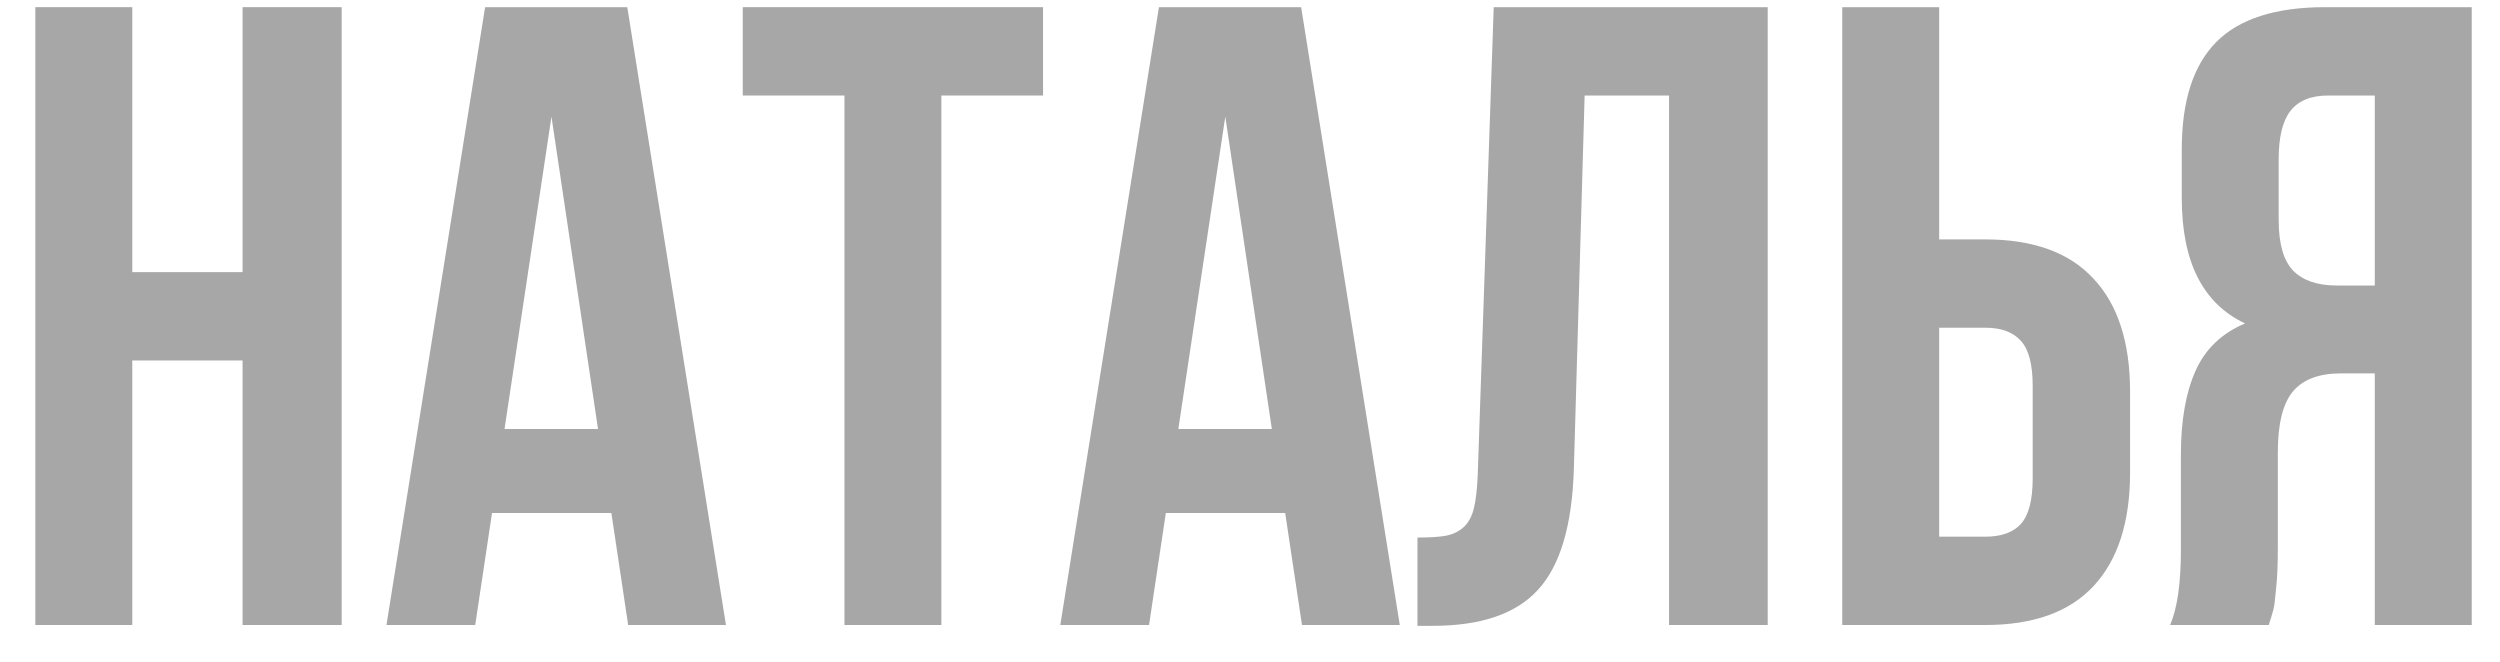
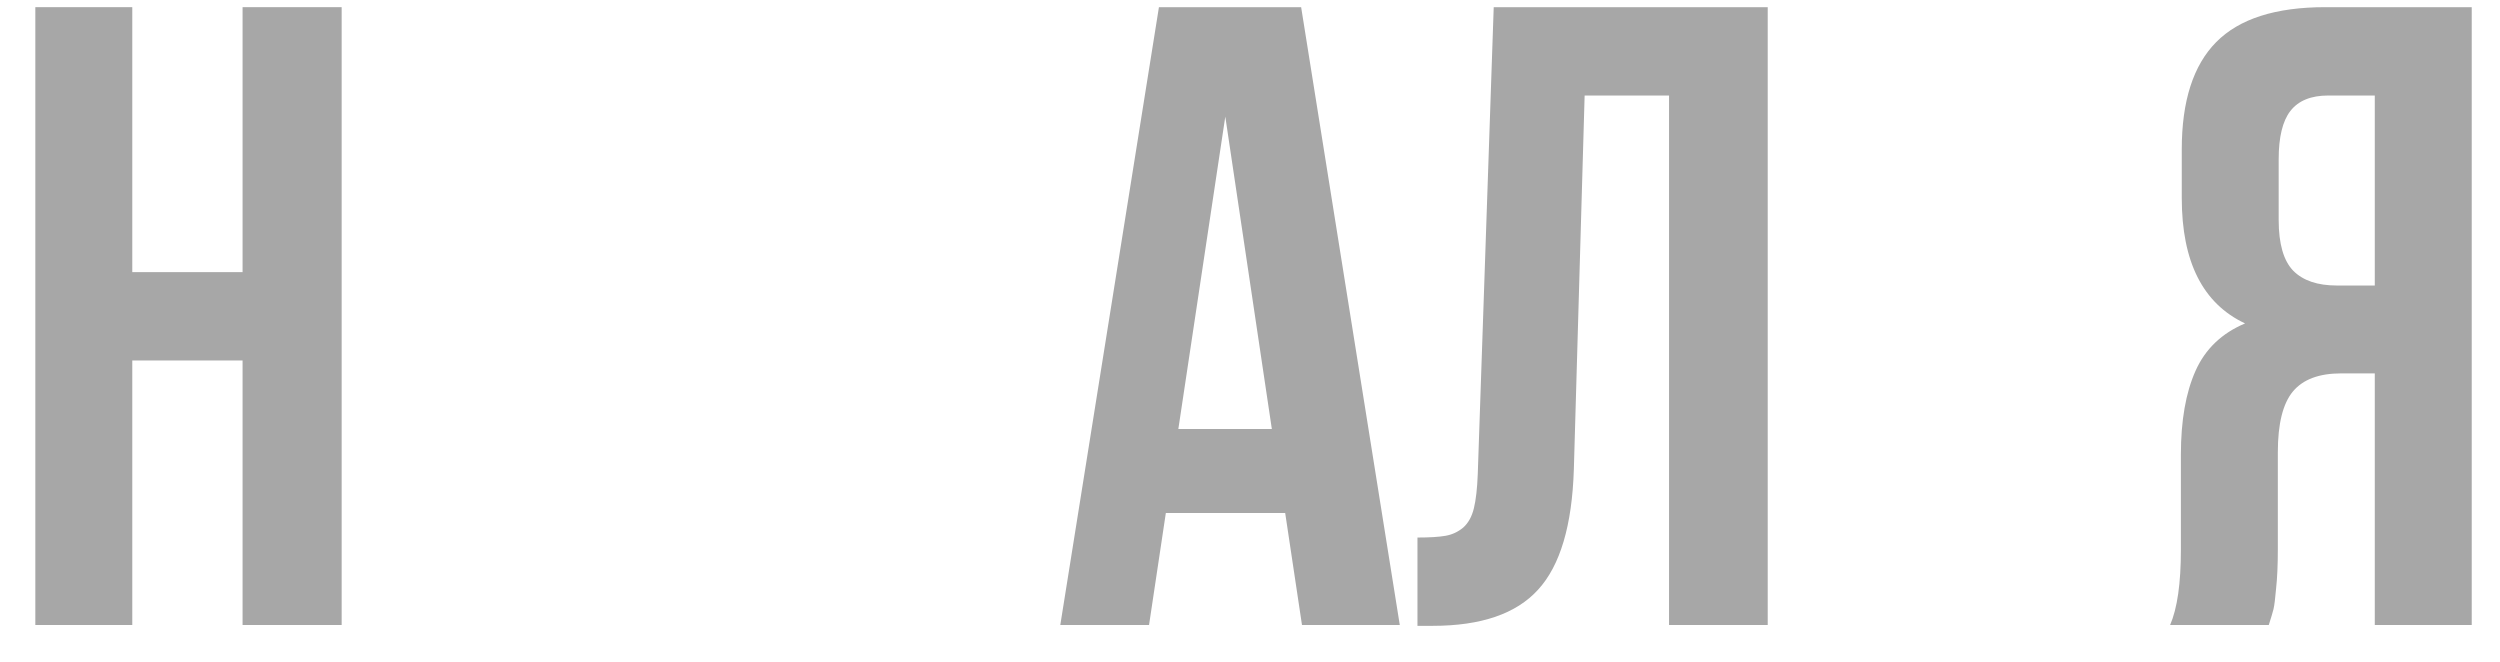
<svg xmlns="http://www.w3.org/2000/svg" width="68" height="18" viewBox="0 0 68 18" fill="none">
  <path d="M0.961 17V0.195H3.598V7.402H6.598V0.195H9.293V17H6.598V9.805H3.598V17H0.961Z" fill="#A7A7A7" />
-   <path d="M10.512 17L13.195 0.195H17.062L19.746 17H17.086L16.629 13.953H13.383L12.926 17H10.512ZM13.723 11.668H16.266L15 3.172L13.723 11.668Z" fill="#A7A7A7" />
-   <path d="M20.203 2.598V0.195H28.371V2.598H25.605V17H22.969V2.598H20.203Z" fill="#A7A7A7" />
  <path d="M28.84 17L31.523 0.195H35.391L38.074 17H35.414L34.957 13.953H31.711L31.254 17H28.84ZM32.051 11.668H34.594L33.328 3.172L32.051 11.668Z" fill="#A7A7A7" />
  <path d="M38.555 17.023V14.621C38.883 14.621 39.137 14.605 39.316 14.574C39.496 14.543 39.656 14.469 39.797 14.352C39.938 14.227 40.035 14.051 40.09 13.824C40.145 13.598 40.18 13.289 40.195 12.898L40.629 0.195H48.082V17H45.398V2.598H43.102L42.809 12.758C42.762 14.289 42.438 15.383 41.836 16.039C41.242 16.695 40.285 17.023 38.965 17.023H38.555Z" fill="#A7A7A7" />
-   <path d="M50.109 17V0.195H52.746V6.512H54C55.305 6.512 56.285 6.867 56.941 7.578C57.605 8.281 57.938 9.309 57.938 10.66V12.852C57.938 14.203 57.605 15.234 56.941 15.945C56.285 16.648 55.305 17 54 17H50.109ZM52.746 14.598H54C54.438 14.598 54.762 14.48 54.973 14.246C55.184 14.004 55.289 13.594 55.289 13.016V10.496C55.289 9.918 55.184 9.512 54.973 9.277C54.762 9.035 54.438 8.914 54 8.914H52.746V14.598Z" fill="#A7A7A7" />
  <path d="M59.027 17C59.223 16.547 59.32 15.867 59.32 14.961V12.371C59.32 11.441 59.453 10.68 59.719 10.086C59.984 9.492 60.434 9.062 61.066 8.797C59.918 8.258 59.344 7.121 59.344 5.387V4.062C59.344 2.75 59.656 1.777 60.281 1.145C60.906 0.512 61.895 0.195 63.246 0.195H67.231V17H64.594V10.156H63.68C63.078 10.156 62.641 10.32 62.367 10.648C62.094 10.977 61.957 11.527 61.957 12.301V14.938C61.957 15.367 61.941 15.723 61.91 16.004C61.887 16.277 61.863 16.465 61.84 16.566C61.816 16.66 61.773 16.805 61.711 17H59.027ZM61.98 5.984C61.98 6.633 62.113 7.094 62.379 7.367C62.645 7.633 63.039 7.766 63.562 7.766H64.594V2.598H63.328C62.859 2.598 62.516 2.738 62.297 3.02C62.086 3.293 61.98 3.73 61.98 4.332V5.984Z" fill="#A7A7A7" />
</svg>